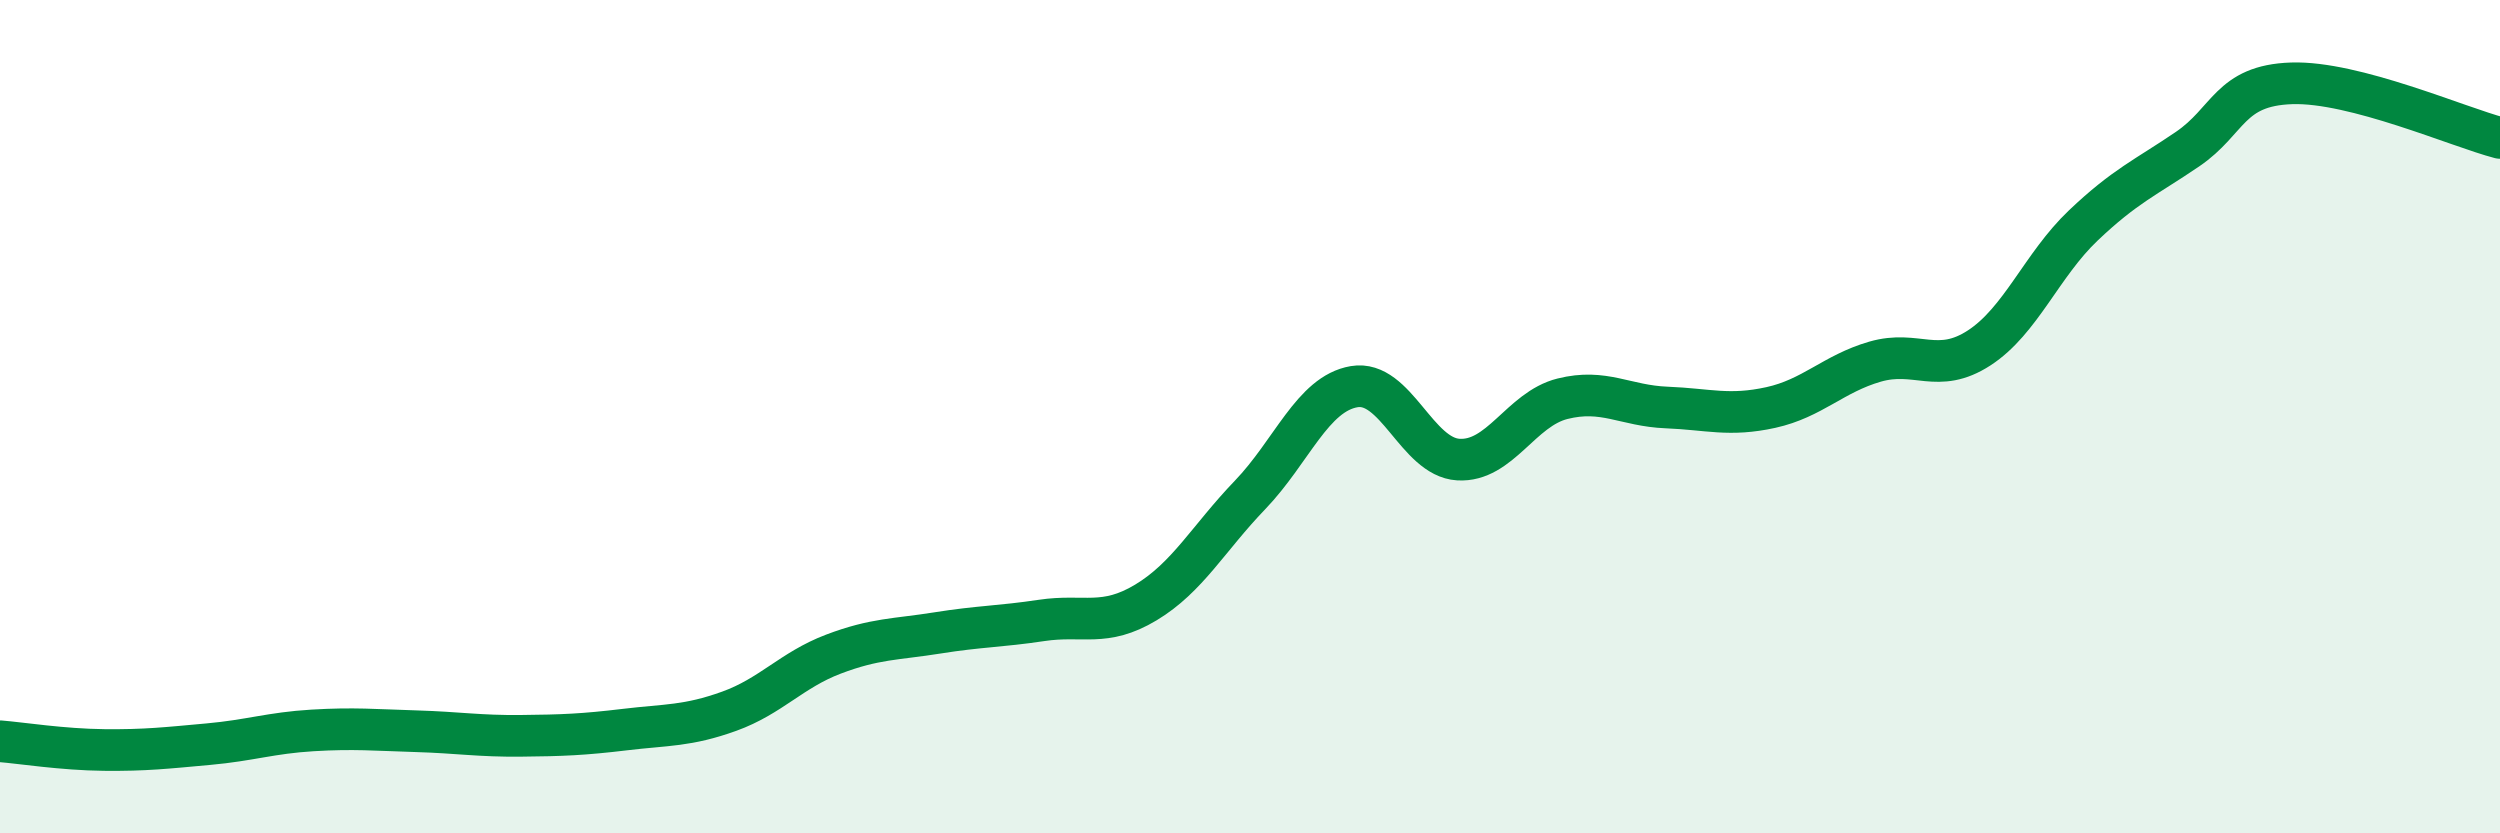
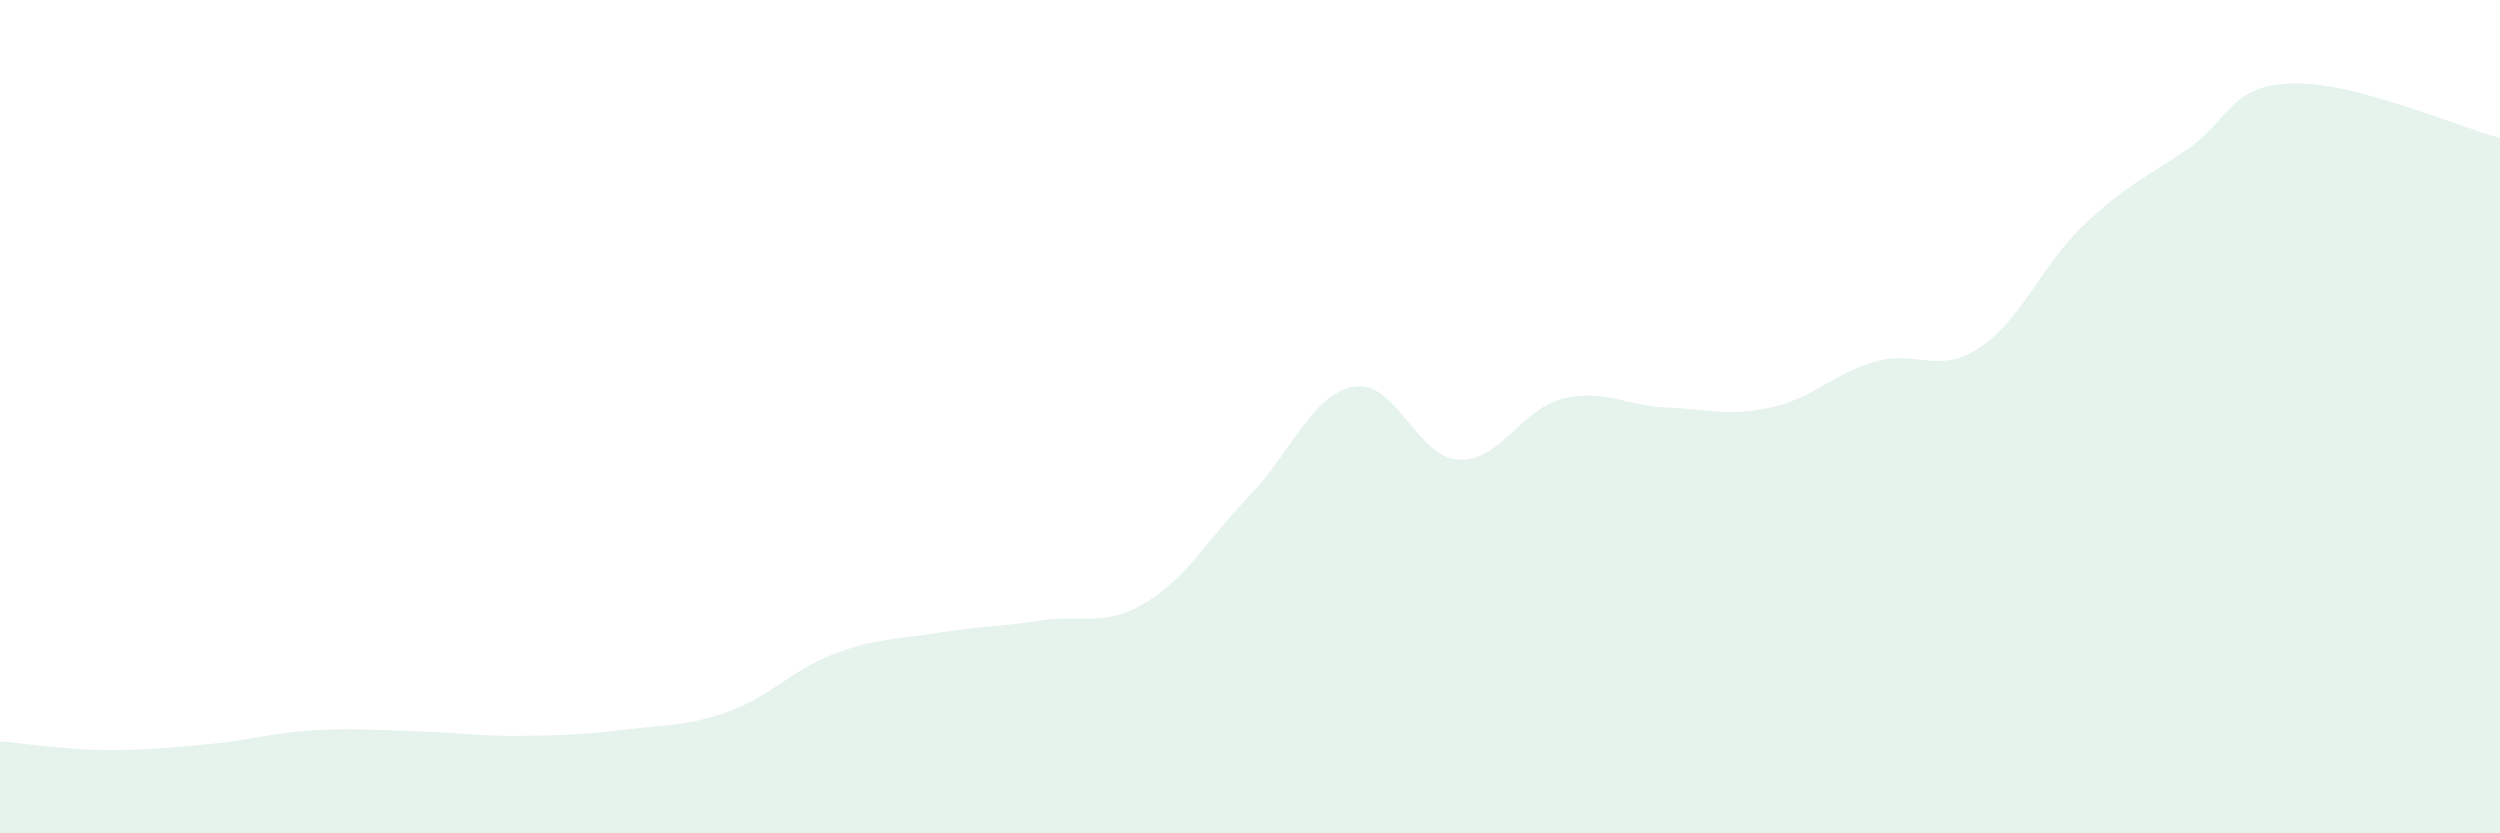
<svg xmlns="http://www.w3.org/2000/svg" width="60" height="20" viewBox="0 0 60 20">
  <path d="M 0,17.79 C 0.5,17.83 1.5,17.99 2.5,18 C 3.5,18.01 4,17.95 5,17.86 C 6,17.77 6.5,17.59 7.5,17.53 C 8.5,17.47 9,17.52 10,17.55 C 11,17.58 11.5,17.67 12.5,17.66 C 13.5,17.65 14,17.63 15,17.51 C 16,17.39 16.5,17.43 17.5,17.07 C 18.5,16.71 19,16.08 20,15.7 C 21,15.32 21.5,15.35 22.5,15.19 C 23.5,15.03 24,15.04 25,14.89 C 26,14.74 26.5,15.06 27.5,14.46 C 28.5,13.86 29,12.92 30,11.88 C 31,10.84 31.5,9.45 32.5,9.28 C 33.5,9.11 34,10.97 35,11.03 C 36,11.09 36.5,9.82 37.5,9.57 C 38.5,9.32 39,9.74 40,9.78 C 41,9.82 41.5,10 42.5,9.78 C 43.5,9.56 44,8.97 45,8.68 C 46,8.39 46.5,9 47.5,8.35 C 48.5,7.7 49,6.36 50,5.41 C 51,4.46 51.5,4.26 52.5,3.58 C 53.5,2.9 53.5,2.05 55,2 C 56.5,1.95 59,3.05 60,3.31L60 20L0 20Z" fill="#008740" opacity="0.1" stroke-linecap="round" stroke-linejoin="round" />
-   <path d="M 0,17.79 C 0.5,17.83 1.5,17.99 2.5,18 C 3.5,18.01 4,17.95 5,17.86 C 6,17.77 6.5,17.59 7.5,17.53 C 8.5,17.47 9,17.52 10,17.55 C 11,17.58 11.5,17.67 12.5,17.66 C 13.5,17.65 14,17.63 15,17.51 C 16,17.39 16.5,17.43 17.5,17.07 C 18.5,16.71 19,16.08 20,15.7 C 21,15.32 21.5,15.35 22.5,15.19 C 23.5,15.03 24,15.04 25,14.89 C 26,14.74 26.5,15.06 27.5,14.46 C 28.5,13.86 29,12.92 30,11.88 C 31,10.84 31.5,9.45 32.5,9.28 C 33.5,9.11 34,10.97 35,11.03 C 36,11.09 36.5,9.82 37.5,9.57 C 38.5,9.32 39,9.74 40,9.78 C 41,9.82 41.5,10 42.5,9.78 C 43.5,9.56 44,8.97 45,8.68 C 46,8.39 46.5,9 47.5,8.35 C 48.5,7.7 49,6.36 50,5.41 C 51,4.46 51.5,4.26 52.5,3.58 C 53.5,2.9 53.5,2.05 55,2 C 56.5,1.95 59,3.05 60,3.31" stroke="#008740" stroke-width="1" fill="none" stroke-linecap="round" stroke-linejoin="round" />
</svg>